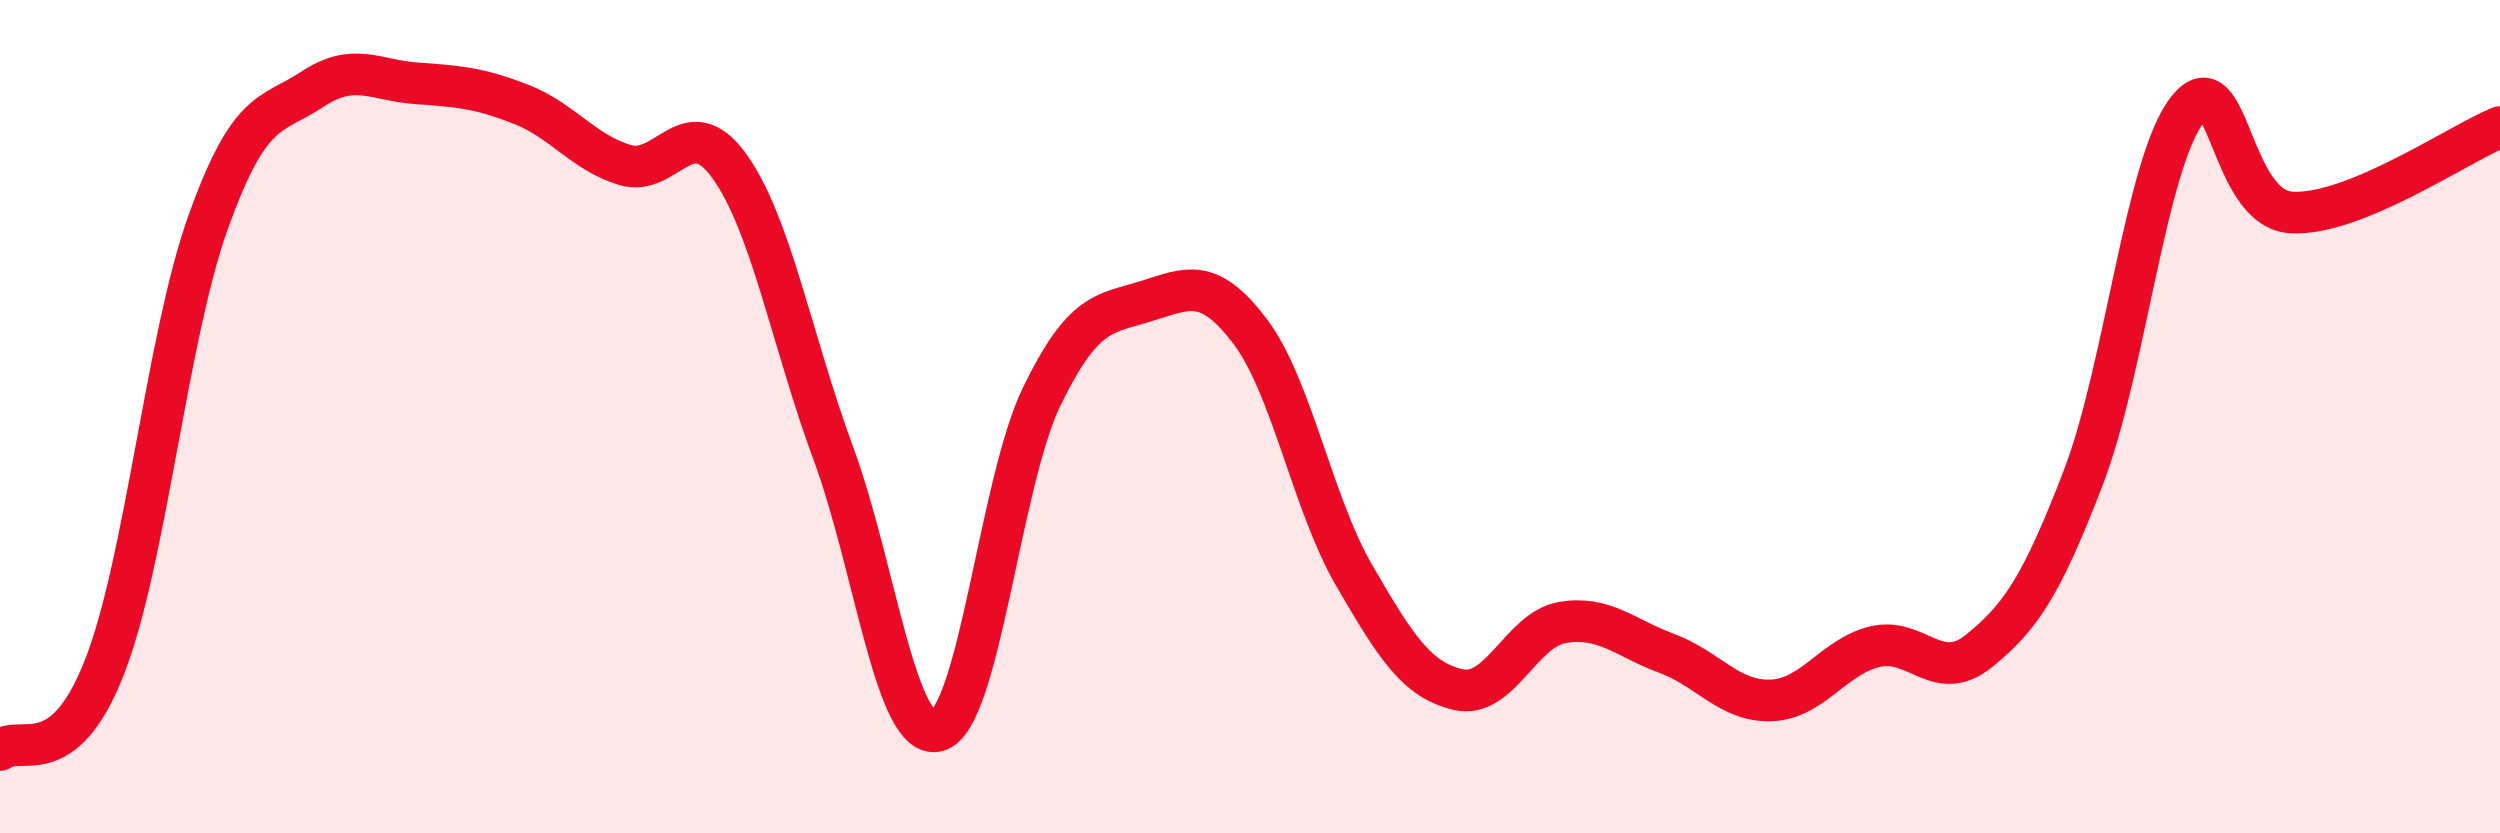
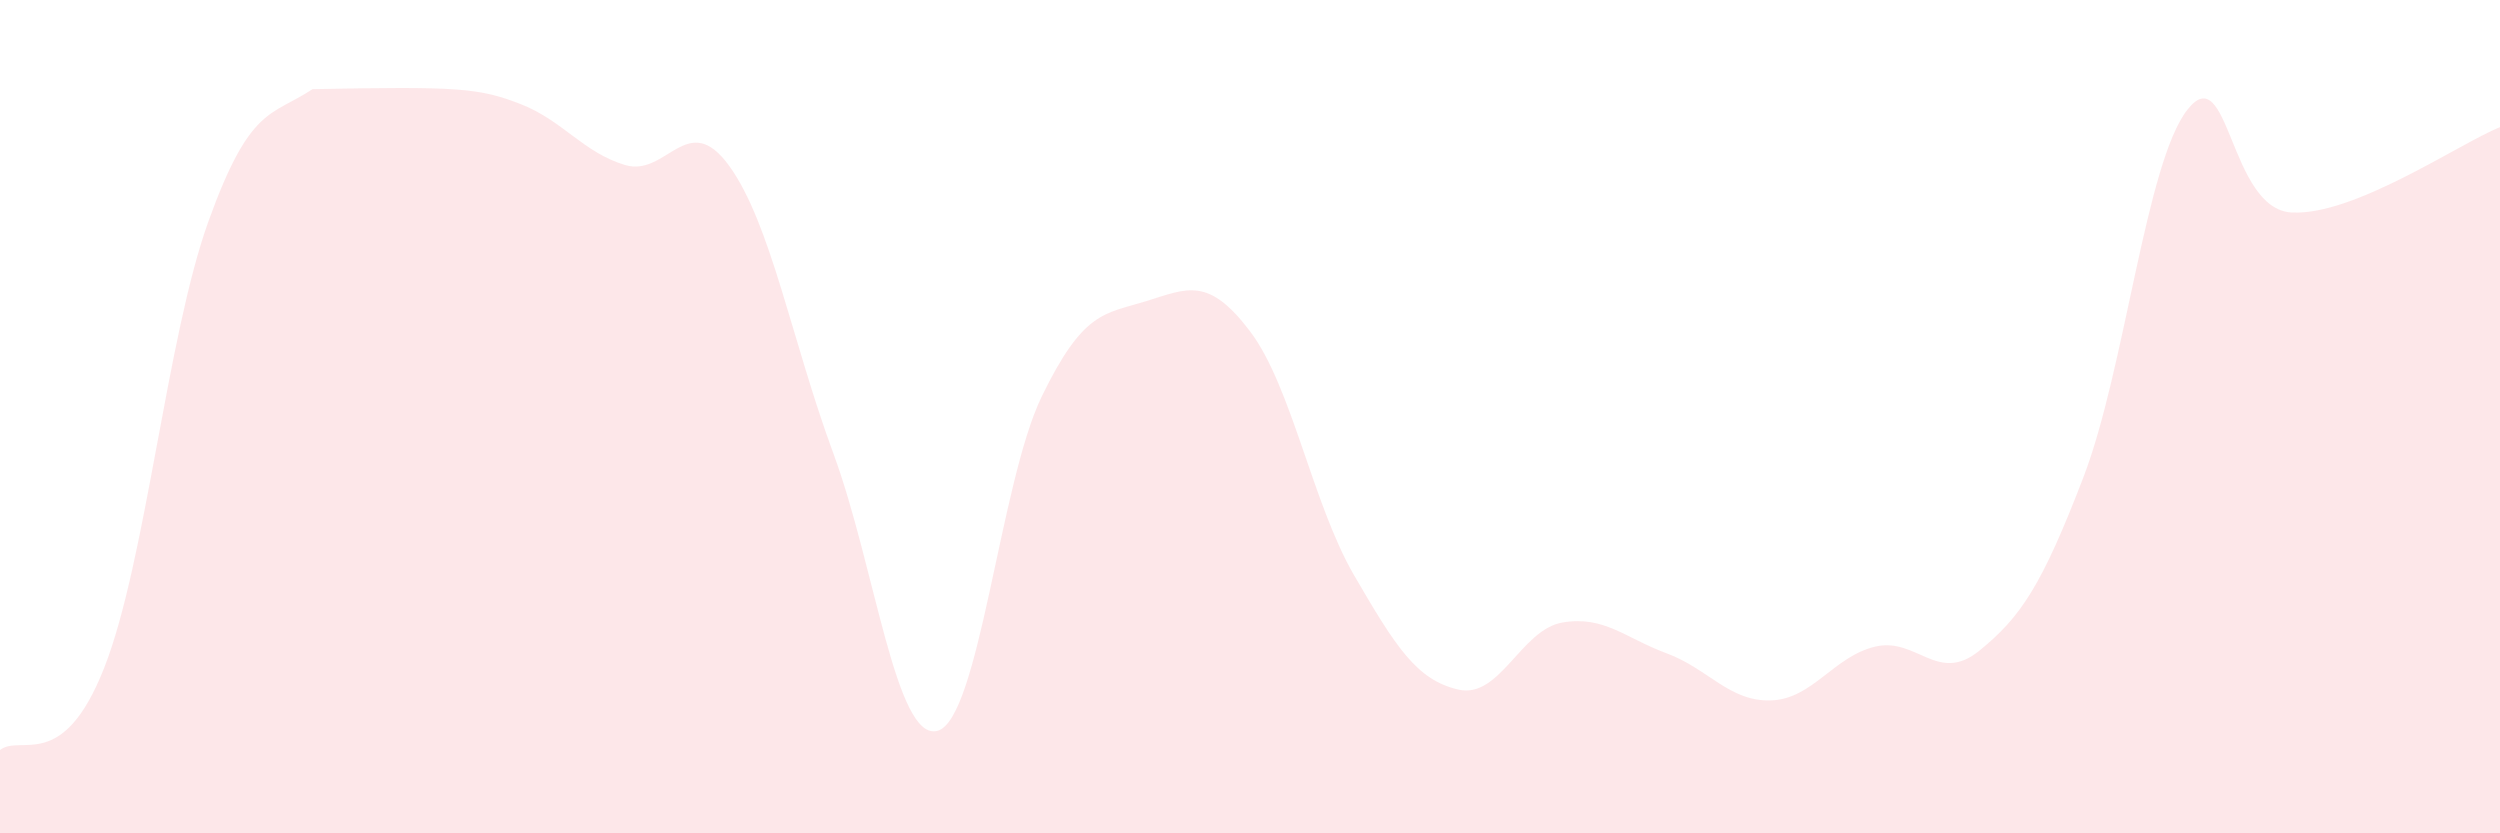
<svg xmlns="http://www.w3.org/2000/svg" width="60" height="20" viewBox="0 0 60 20">
-   <path d="M 0,18 C 0.5,17.61 1.5,18.57 2.5,16.03 C 3.5,13.49 4,8.1 5,5.32 C 6,2.54 6.5,2.8 7.5,2.14 C 8.5,1.48 9,1.93 10,2 C 11,2.07 11.5,2.11 12.5,2.5 C 13.5,2.89 14,3.66 15,3.96 C 16,4.26 16.5,2.6 17.5,3.98 C 18.5,5.36 19,8.17 20,10.88 C 21,13.59 21.5,17.81 22.5,17.54 C 23.5,17.27 24,11.58 25,9.52 C 26,7.46 26.5,7.54 27.5,7.23 C 28.5,6.92 29,6.63 30,7.95 C 31,9.27 31.5,12.09 32.5,13.81 C 33.5,15.53 34,16.32 35,16.55 C 36,16.78 36.5,15.11 37.5,14.94 C 38.5,14.77 39,15.31 40,15.68 C 41,16.05 41.5,16.84 42.5,16.81 C 43.5,16.78 44,15.76 45,15.52 C 46,15.28 46.5,16.43 47.5,15.62 C 48.5,14.81 49,14.06 50,11.46 C 51,8.86 51.5,3.9 52.5,2.63 C 53.5,1.36 53.5,5.02 55,5.1 C 56.5,5.18 59,3.46 60,3.05L60 20L0 20Z" fill="#EB0A25" opacity="0.1" stroke-linecap="round" stroke-linejoin="round" />
-   <path d="M 0,18 C 0.5,17.61 1.5,18.57 2.5,16.03 C 3.5,13.49 4,8.1 5,5.32 C 6,2.54 6.5,2.8 7.5,2.14 C 8.5,1.48 9,1.93 10,2 C 11,2.07 11.5,2.11 12.5,2.5 C 13.5,2.89 14,3.66 15,3.96 C 16,4.26 16.5,2.6 17.5,3.98 C 18.5,5.36 19,8.17 20,10.88 C 21,13.59 21.5,17.81 22.5,17.54 C 23.5,17.27 24,11.58 25,9.52 C 26,7.46 26.5,7.54 27.5,7.23 C 28.5,6.92 29,6.63 30,7.95 C 31,9.27 31.5,12.09 32.5,13.81 C 33.5,15.53 34,16.32 35,16.55 C 36,16.78 36.5,15.11 37.5,14.94 C 38.5,14.77 39,15.31 40,15.68 C 41,16.05 41.5,16.84 42.5,16.81 C 43.5,16.78 44,15.76 45,15.52 C 46,15.28 46.5,16.43 47.5,15.62 C 48.5,14.81 49,14.06 50,11.46 C 51,8.86 51.5,3.9 52.5,2.63 C 53.5,1.36 53.5,5.02 55,5.1 C 56.5,5.18 59,3.46 60,3.05" stroke="#EB0A25" stroke-width="1" fill="none" stroke-linecap="round" stroke-linejoin="round" />
+   <path d="M 0,18 C 0.5,17.61 1.5,18.57 2.5,16.03 C 3.5,13.49 4,8.1 5,5.32 C 6,2.54 6.5,2.8 7.5,2.14 C 11,2.07 11.5,2.11 12.5,2.5 C 13.5,2.89 14,3.66 15,3.96 C 16,4.26 16.5,2.6 17.5,3.98 C 18.5,5.36 19,8.17 20,10.88 C 21,13.59 21.5,17.81 22.5,17.54 C 23.5,17.27 24,11.58 25,9.52 C 26,7.46 26.5,7.54 27.5,7.23 C 28.5,6.92 29,6.63 30,7.95 C 31,9.27 31.5,12.09 32.5,13.81 C 33.5,15.53 34,16.32 35,16.55 C 36,16.78 36.5,15.11 37.5,14.94 C 38.5,14.77 39,15.31 40,15.68 C 41,16.05 41.5,16.84 42.5,16.81 C 43.5,16.78 44,15.76 45,15.52 C 46,15.28 46.5,16.43 47.5,15.62 C 48.5,14.81 49,14.06 50,11.46 C 51,8.86 51.5,3.9 52.5,2.63 C 53.5,1.36 53.5,5.02 55,5.1 C 56.5,5.18 59,3.46 60,3.05L60 20L0 20Z" fill="#EB0A25" opacity="0.1" stroke-linecap="round" stroke-linejoin="round" />
</svg>